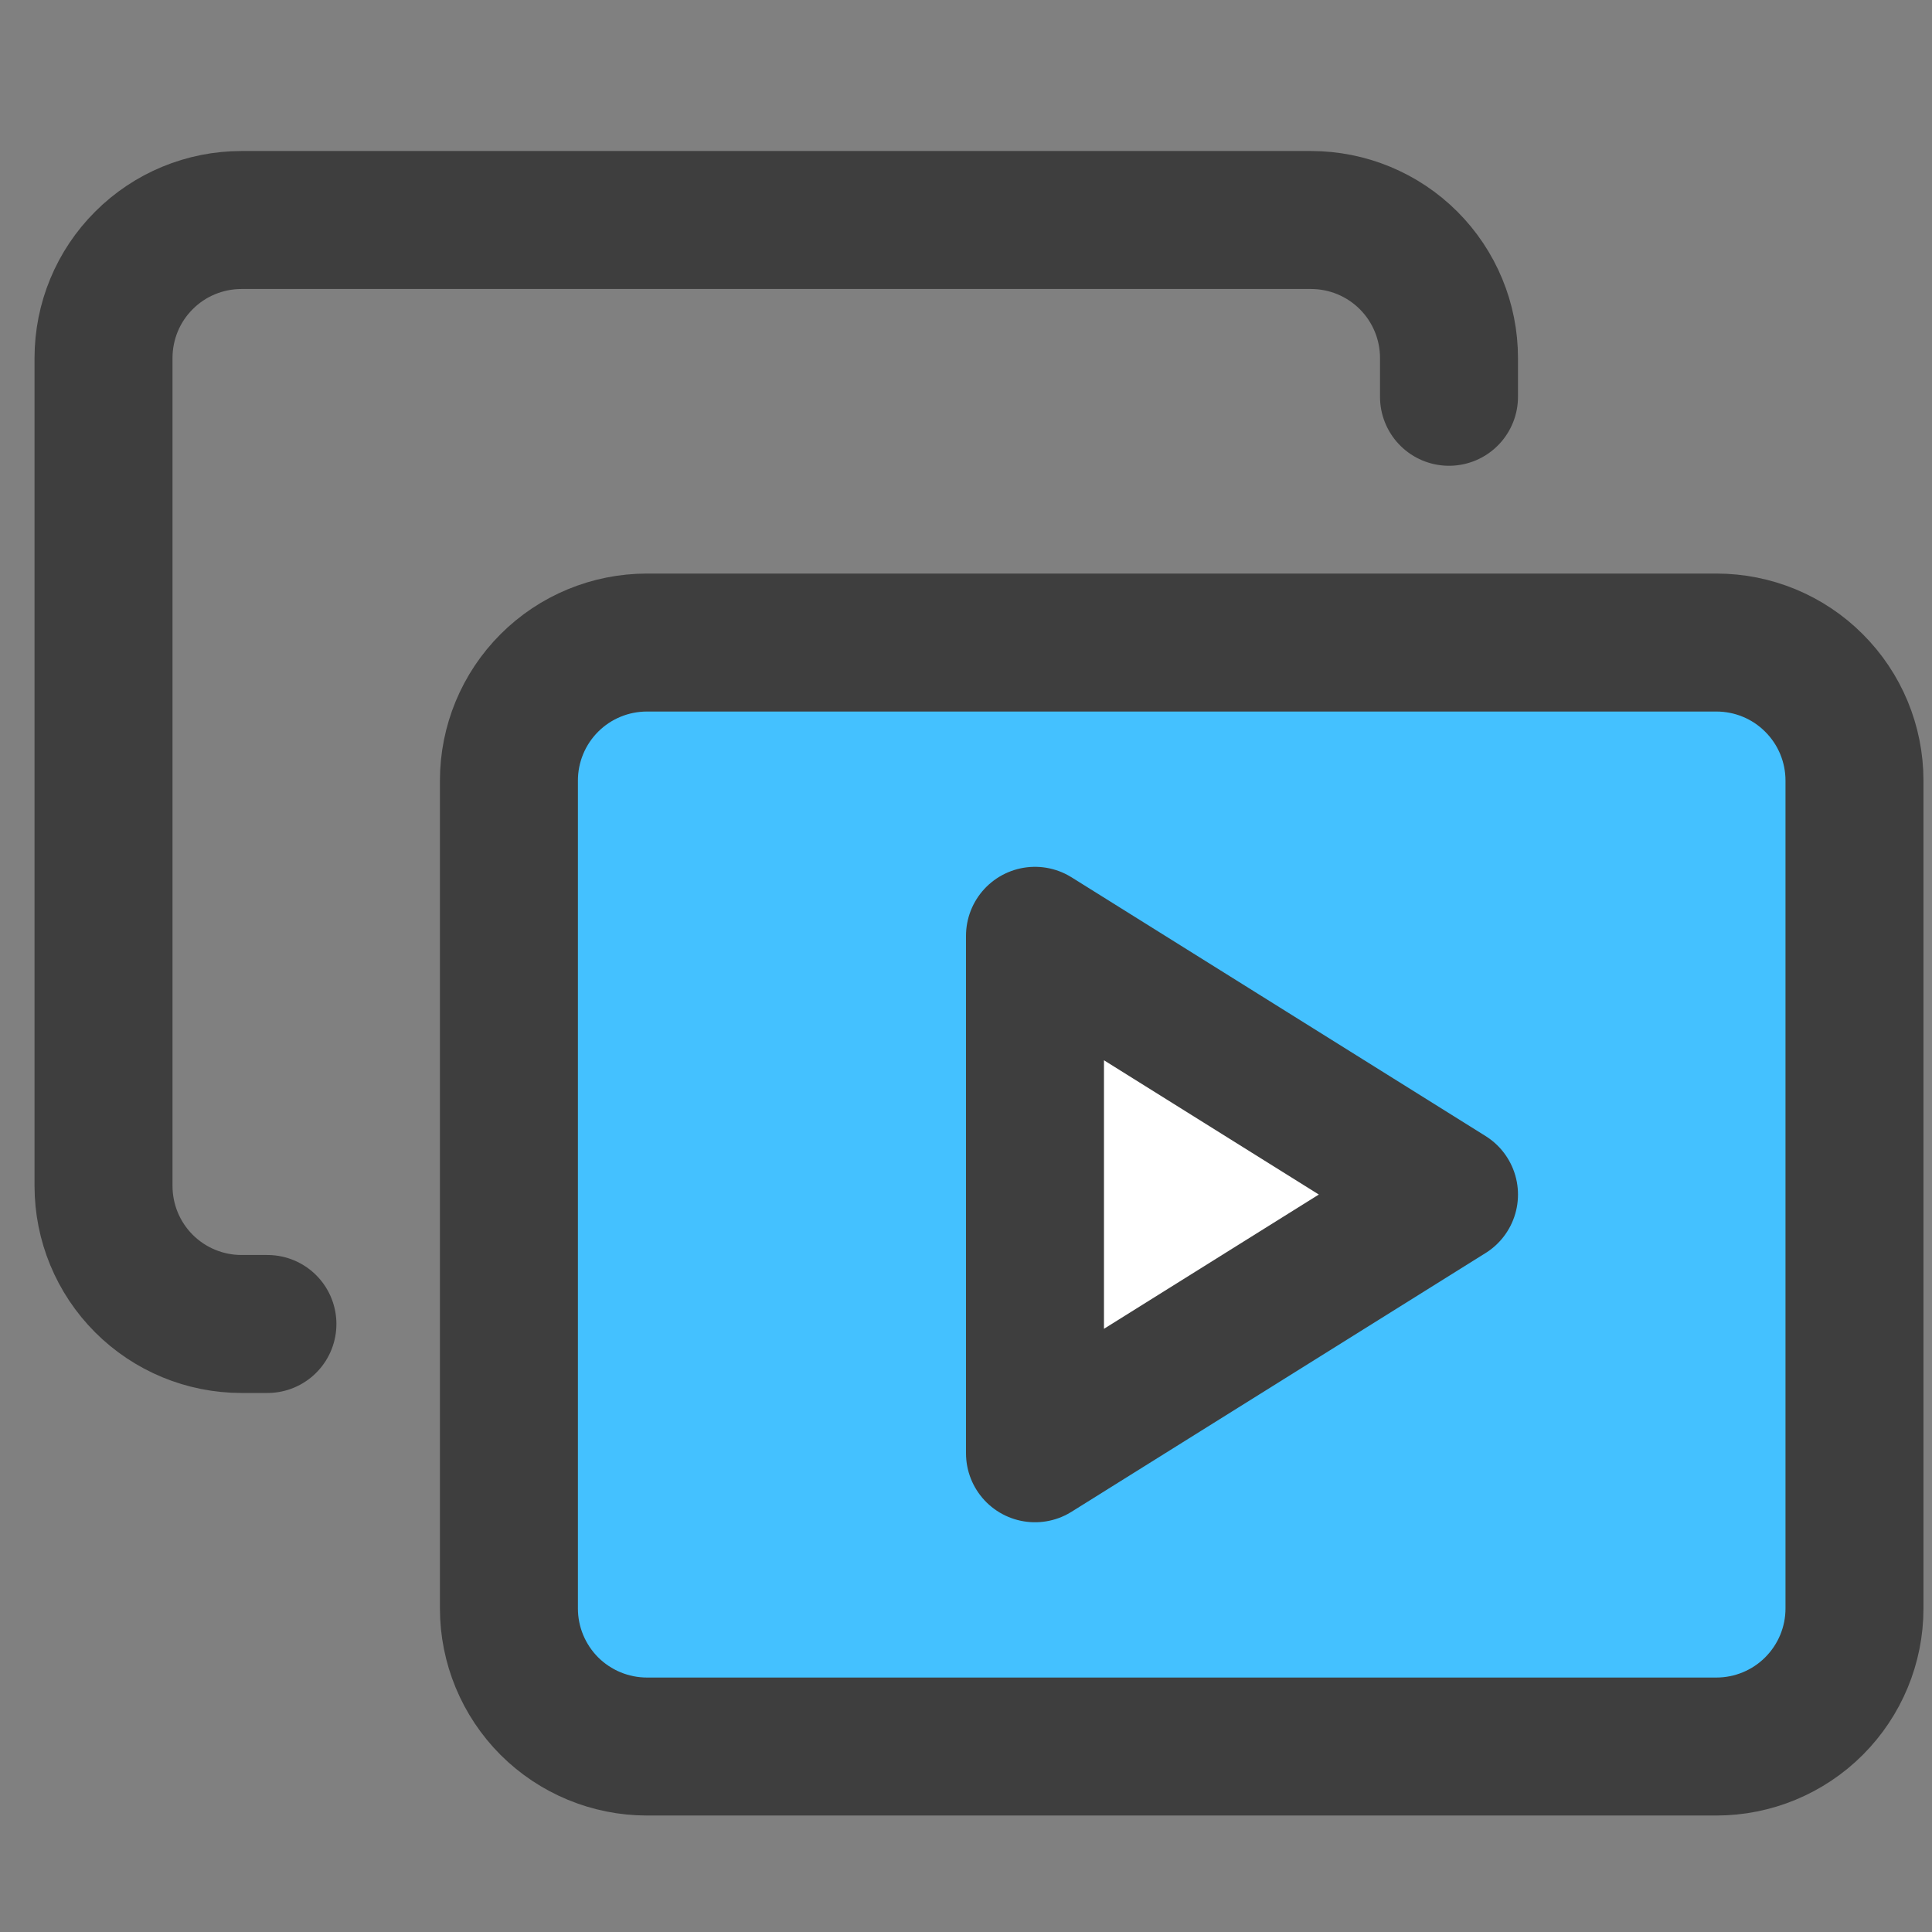
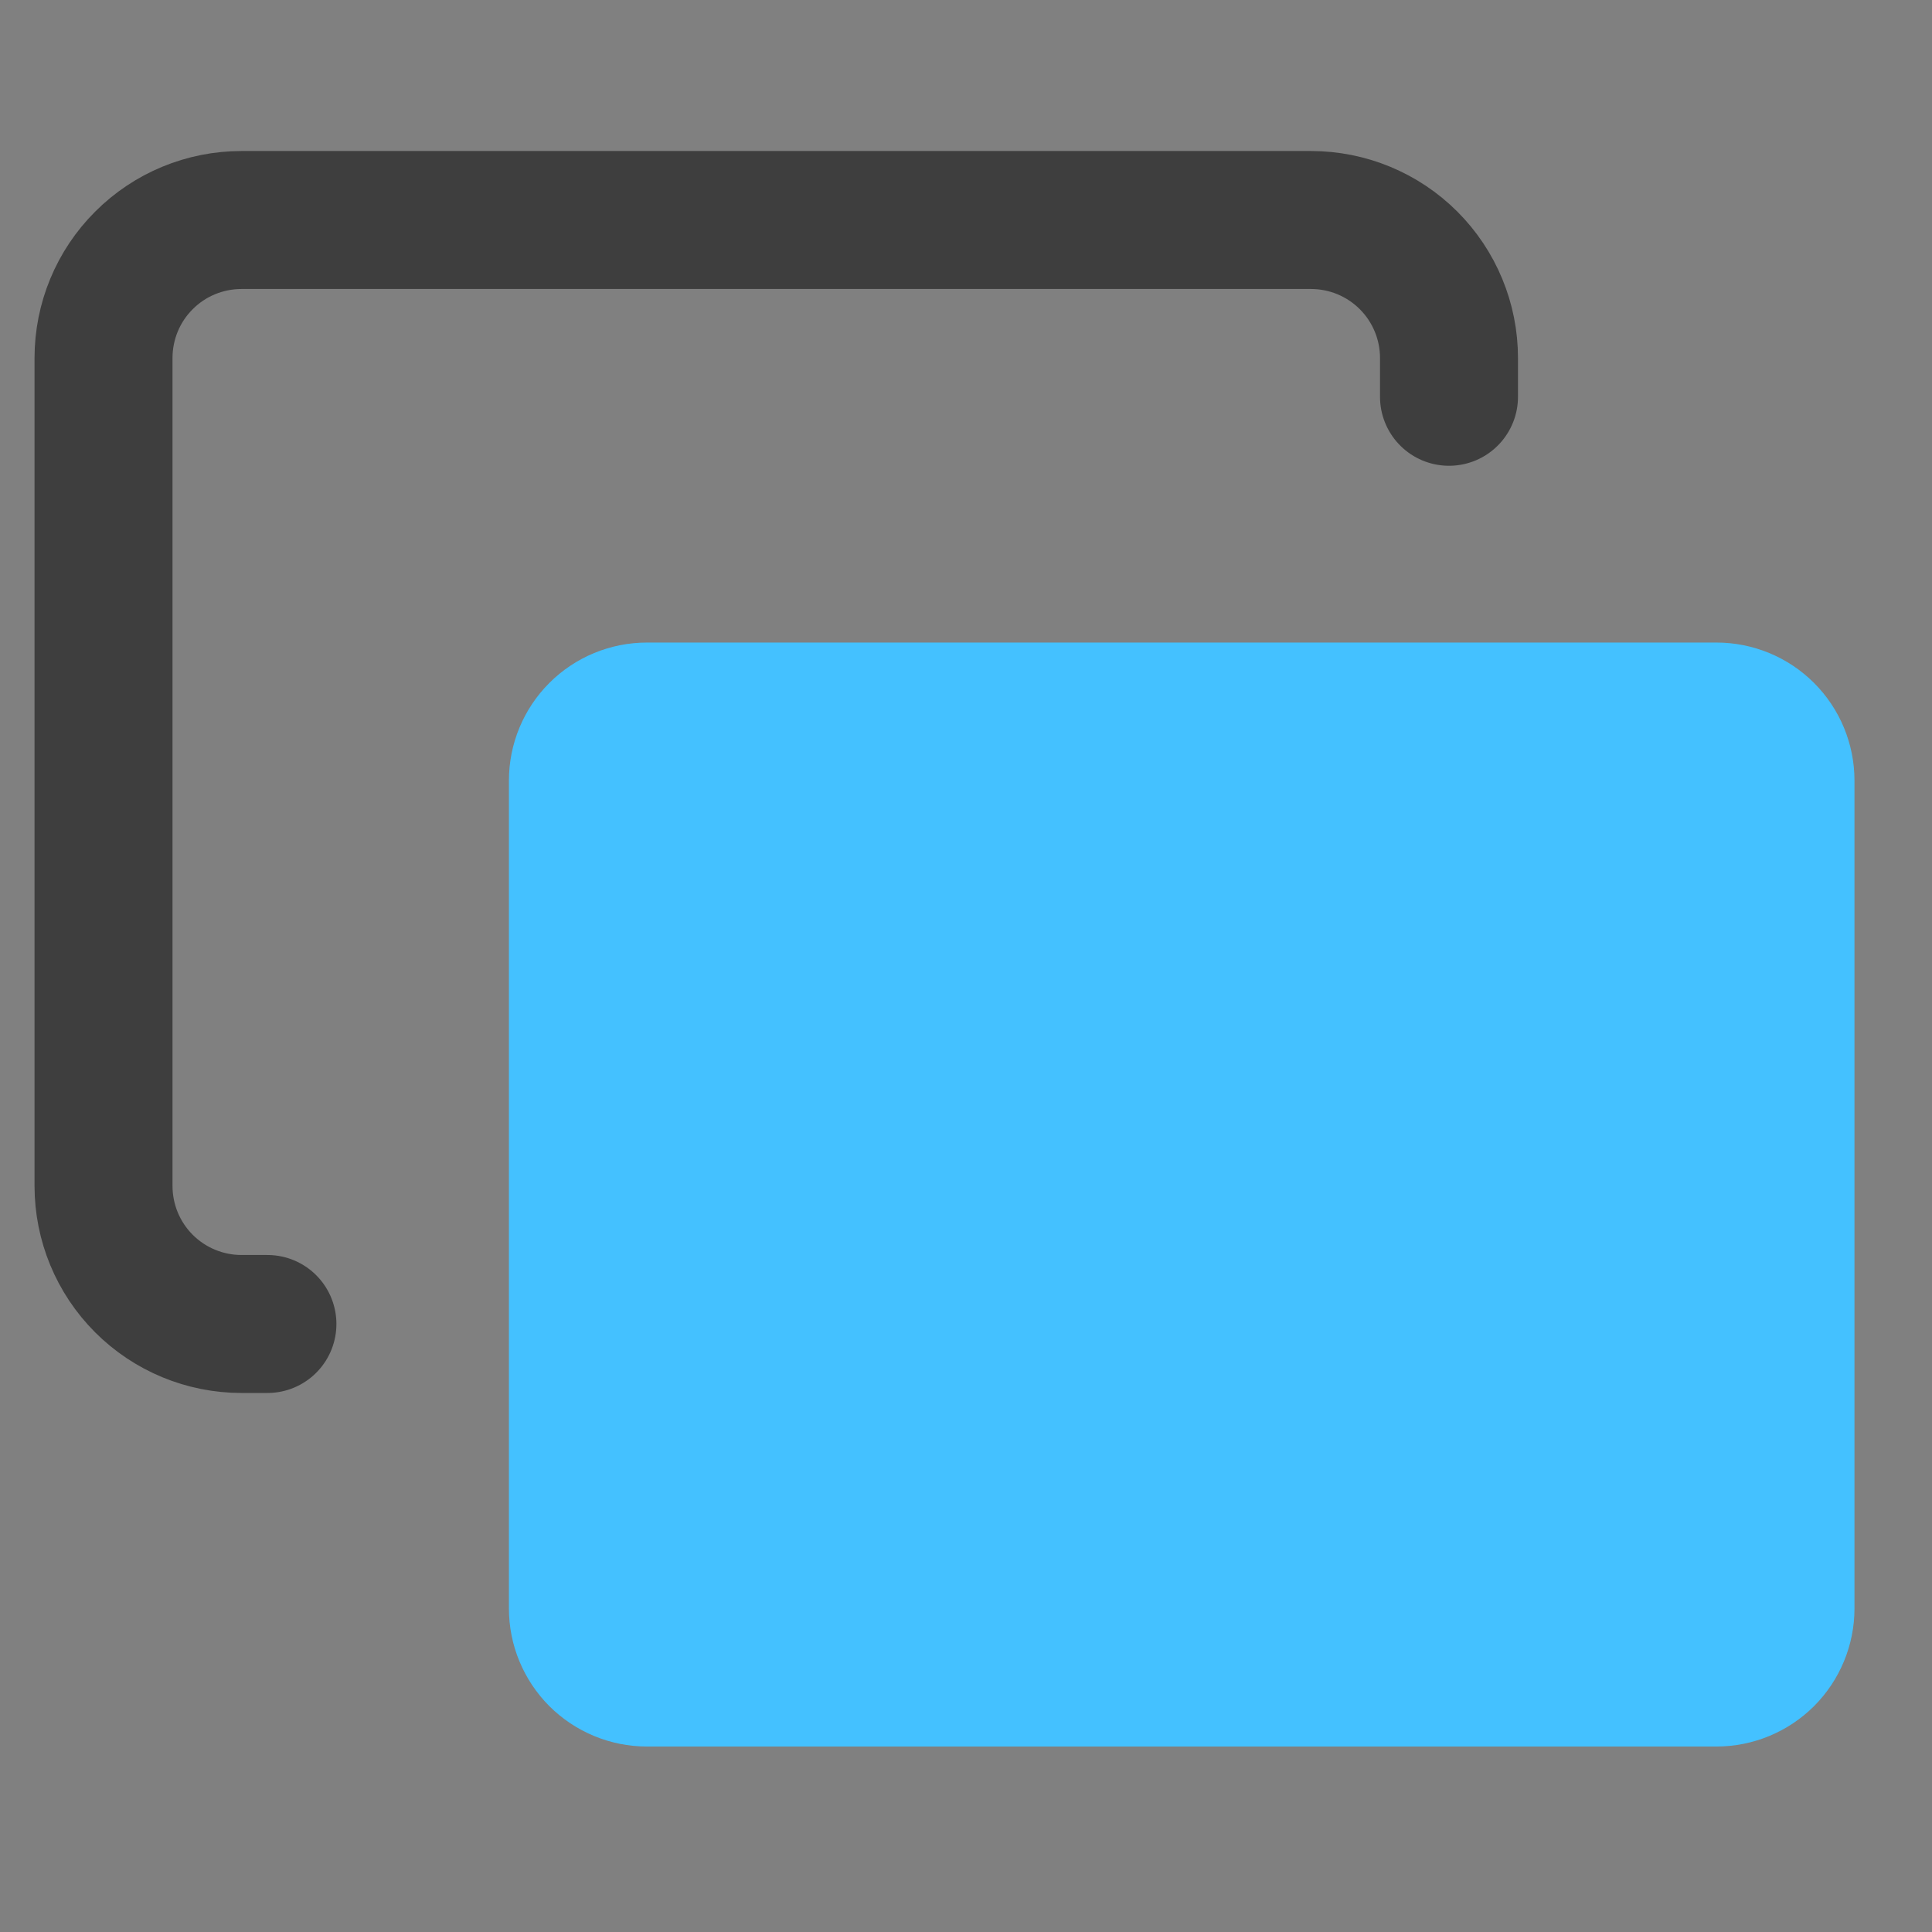
<svg xmlns="http://www.w3.org/2000/svg" width="24" height="24" viewBox="0 0 24 24" fill="none">
  <rect x="0" y="0" width="24" height="24" fill="#808080" stroke="none" />
  <path d="M6.322 9.696C6.322 9.241 6.503 8.805 6.824 8.484C7.146 8.162 7.582 7.982 8.037 7.982H21.322C21.777 7.982 22.213 8.162 22.535 8.484C22.856 8.805 23.037 9.241 23.037 9.696V19.982C23.037 20.436 22.856 20.872 22.535 21.194C22.213 21.515 21.777 21.696 21.322 21.696H8.037C7.582 21.696 7.146 21.515 6.824 21.194C6.503 20.872 6.322 20.436 6.322 19.982V9.696Z" fill="#44C1FF" />
-   <path d="M6.322 9.696C6.322 9.241 6.503 8.805 6.824 8.484C7.146 8.162 7.582 7.982 8.037 7.982H21.322C21.777 7.982 22.213 8.162 22.534 8.484C22.856 8.805 23.037 9.241 23.037 9.696V19.982C23.037 20.436 22.856 20.872 22.534 21.194C22.213 21.515 21.777 21.696 21.322 21.696H8.037C7.582 21.696 7.146 21.515 6.824 21.194C6.503 20.872 6.322 20.436 6.322 19.982V9.696Z" stroke="#3E3E3E" stroke-width="1.714" stroke-linecap="round" stroke-linejoin="round" />
  <path d="M18 4.929V4.447C18 3.992 17.819 3.556 17.498 3.235C17.176 2.913 16.74 2.733 16.286 2.733H3C2.545 2.733 2.109 2.913 1.788 3.235C1.466 3.556 1.286 3.992 1.286 4.447V14.732C1.286 15.187 1.466 15.623 1.788 15.945C2.109 16.266 2.545 16.447 3 16.447H3.322" stroke="#3E3E3E" stroke-width="1.714" stroke-linecap="round" stroke-linejoin="round" />
-   <path d="M12.857 11.625L18 14.839L12.857 18.053V11.625Z" fill="white" />
-   <path d="M12.857 11.625L18 14.839L12.857 18.053V11.625Z" stroke="#3E3E3E" stroke-width="1.714" stroke-linecap="round" stroke-linejoin="round" />
</svg>